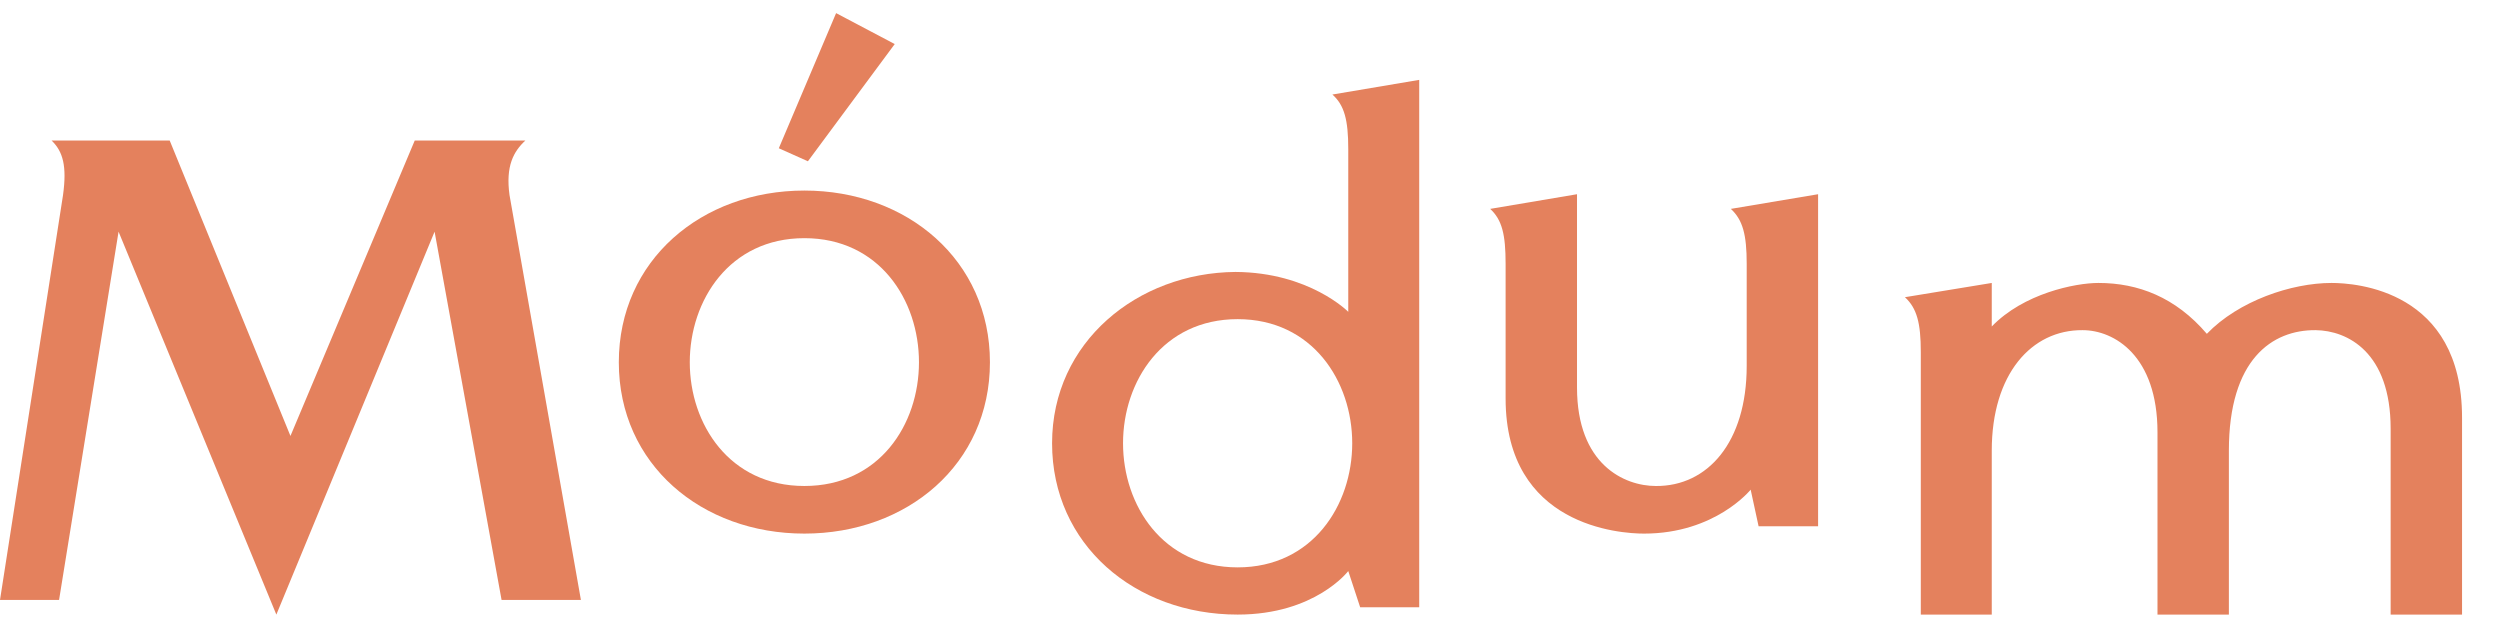
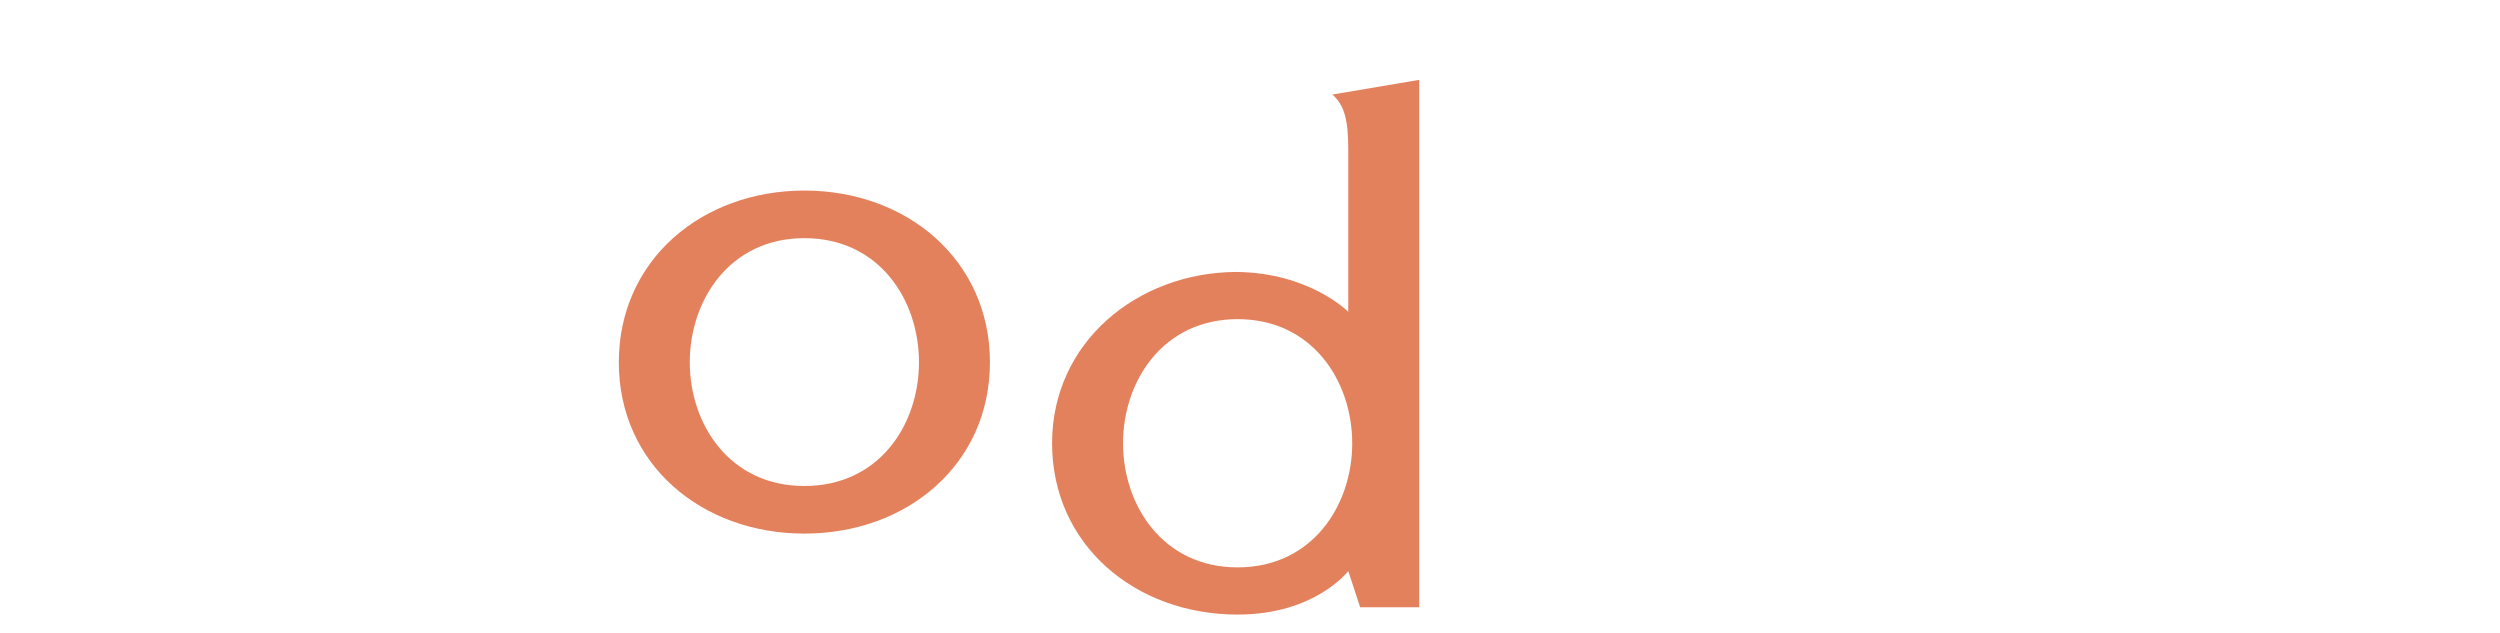
<svg xmlns="http://www.w3.org/2000/svg" width="403" height="102" viewBox="0 0 403 102" fill="none">
  <path d="M129.665 30.718C113.11 30.718 99.753 41.935 99.753 58.4C99.753 74.865 113.11 86.016 129.665 86.016C146.219 86.016 159.577 74.865 159.577 58.4C159.577 41.935 146.219 30.718 129.665 30.718ZM129.665 78.341C117.586 78.341 111.192 68.371 111.192 58.4C111.192 48.429 117.586 38.392 129.665 38.392C141.743 38.392 148.138 48.363 148.138 58.4C148.138 68.436 141.743 78.341 129.665 78.341Z" fill="#E4815D" />
-   <path d="M66.857 22.652L46.821 70.276L27.354 22.652H8.313C10.16 24.424 10.8 26.785 10.16 31.442L0 96.712H9.521L19.112 37.346L44.548 99.073L70.055 37.346L80.854 96.712H93.643L82.133 31.442C81.493 26.785 82.772 24.424 84.691 22.652H66.857Z" fill="#E4815D" />
-   <path d="M134.781 2.115L144.231 7.102L130.234 25.998L125.544 23.899L134.781 2.115Z" fill="#E4815D" />
-   <path d="M254.214 31.309L240.217 33.671C242.135 35.442 242.704 37.804 242.704 42.527V64.239C242.704 84.837 261.176 86.017 265.013 86.017C276.523 86.017 282.207 78.933 282.207 78.933L283.486 84.837H293.077V31.309L279.01 33.671C280.928 35.442 281.568 37.804 281.568 42.527V58.991C281.568 71.324 275.244 78.408 266.931 78.343C261.816 78.343 254.214 74.866 254.214 62.468V31.309Z" fill="#E4815D" />
  <path d="M214.782 15.238C216.701 16.943 217.34 19.305 217.34 24.027V50.266C217.34 50.266 211.088 43.904 199.151 43.838C183.379 43.969 169.595 55.12 169.595 71.454C169.595 87.788 182.952 99.07 199.507 99.07C212.012 99.07 217.34 92.052 217.34 92.052L219.258 97.89H228.779V12.876L214.782 15.238ZM199.507 91.461C187.428 91.461 181.034 81.425 181.034 71.454C181.034 61.483 187.428 51.447 199.507 51.447C211.585 51.447 217.979 61.483 217.979 71.454C217.979 81.425 211.585 91.461 199.507 91.461Z" fill="#E4815D" />
-   <path d="M385.371 99.074H396.882V67.325C396.882 46.727 379.686 45.612 375.849 45.612C369.384 45.612 360.858 48.499 355.743 53.812C350.7 47.908 344.661 45.612 338.265 45.612C334.5 45.612 326.187 47.318 321.072 52.631V45.612L307.074 47.908C308.994 49.679 309.633 52.041 309.633 56.764V99.074H321.072V72.638C321.072 60.306 327.465 53.156 335.709 53.221C340.824 53.221 347.787 57.354 347.787 69.686V99.074H359.295V72.638C359.295 57.945 366.258 53.156 373.293 53.221C378.408 53.287 385.371 56.764 385.371 69.096V99.074Z" fill="#E4815D" />
</svg>